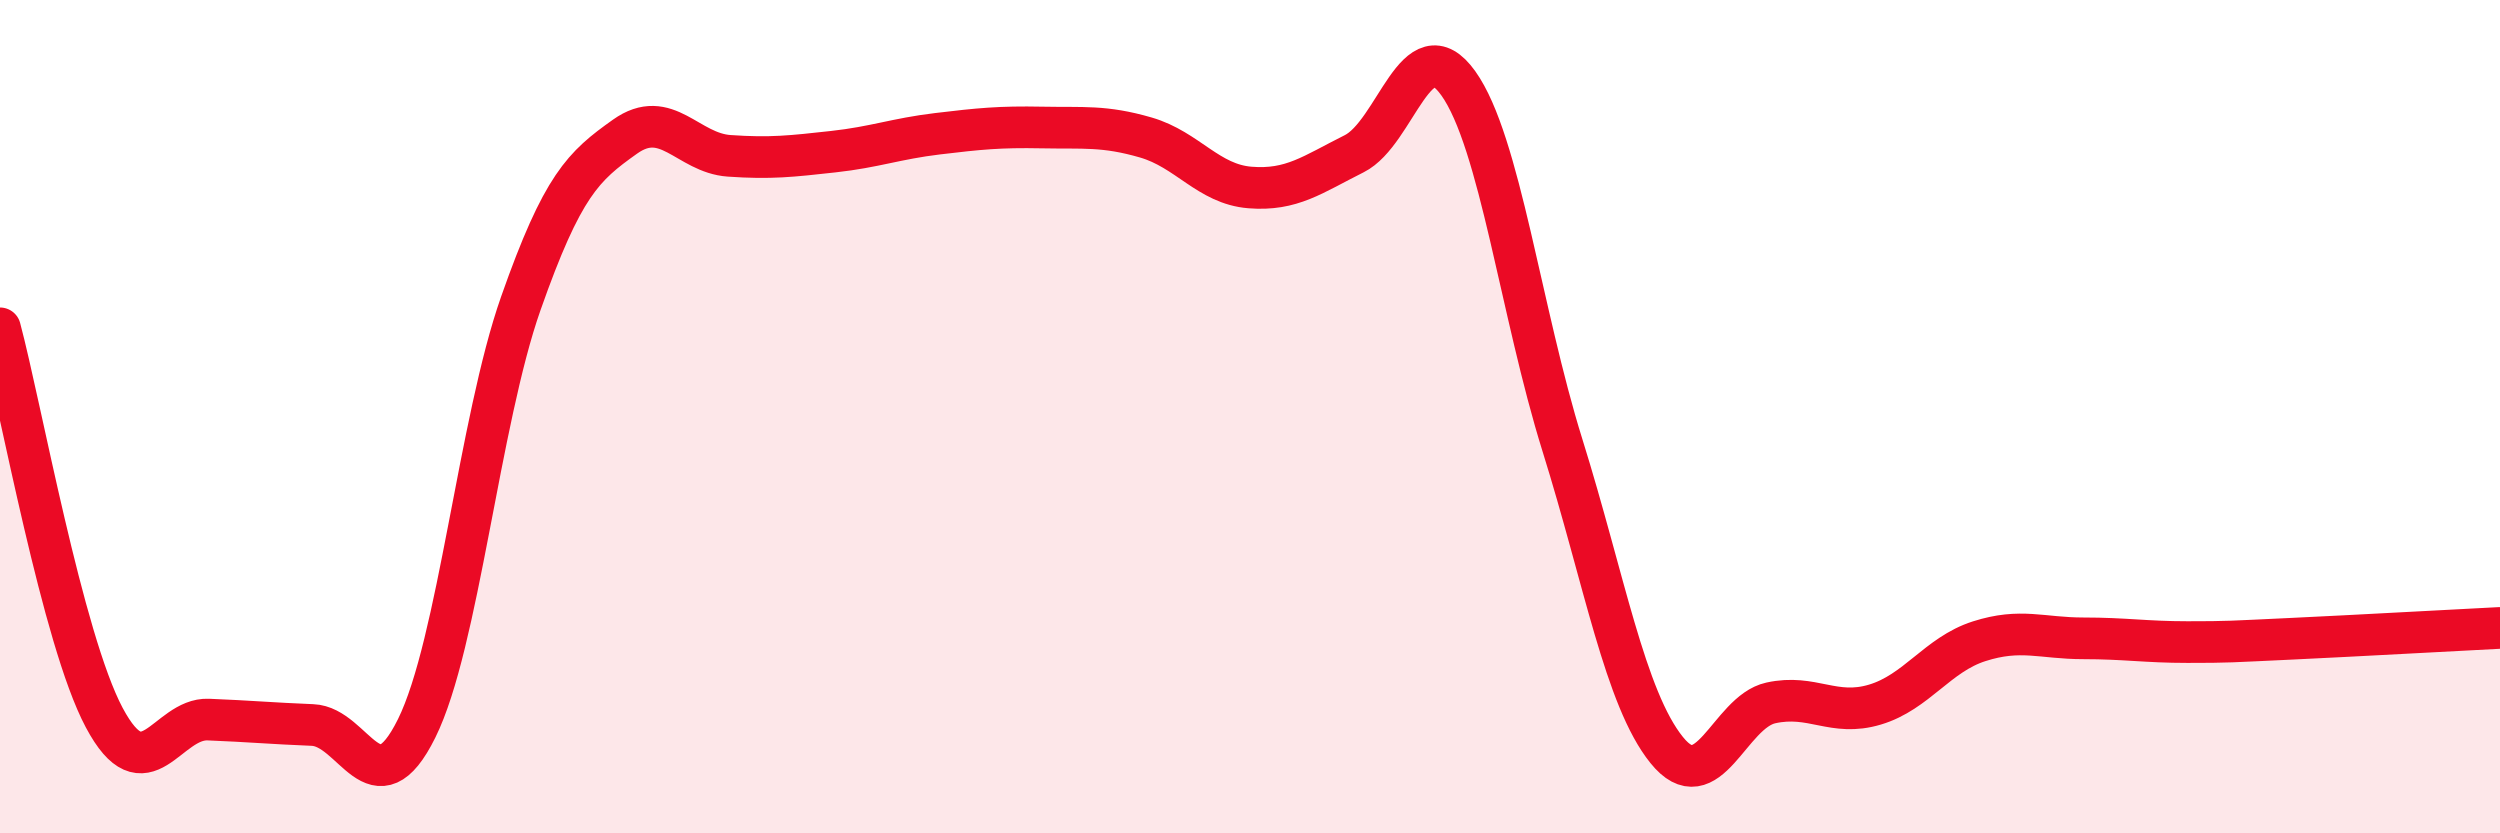
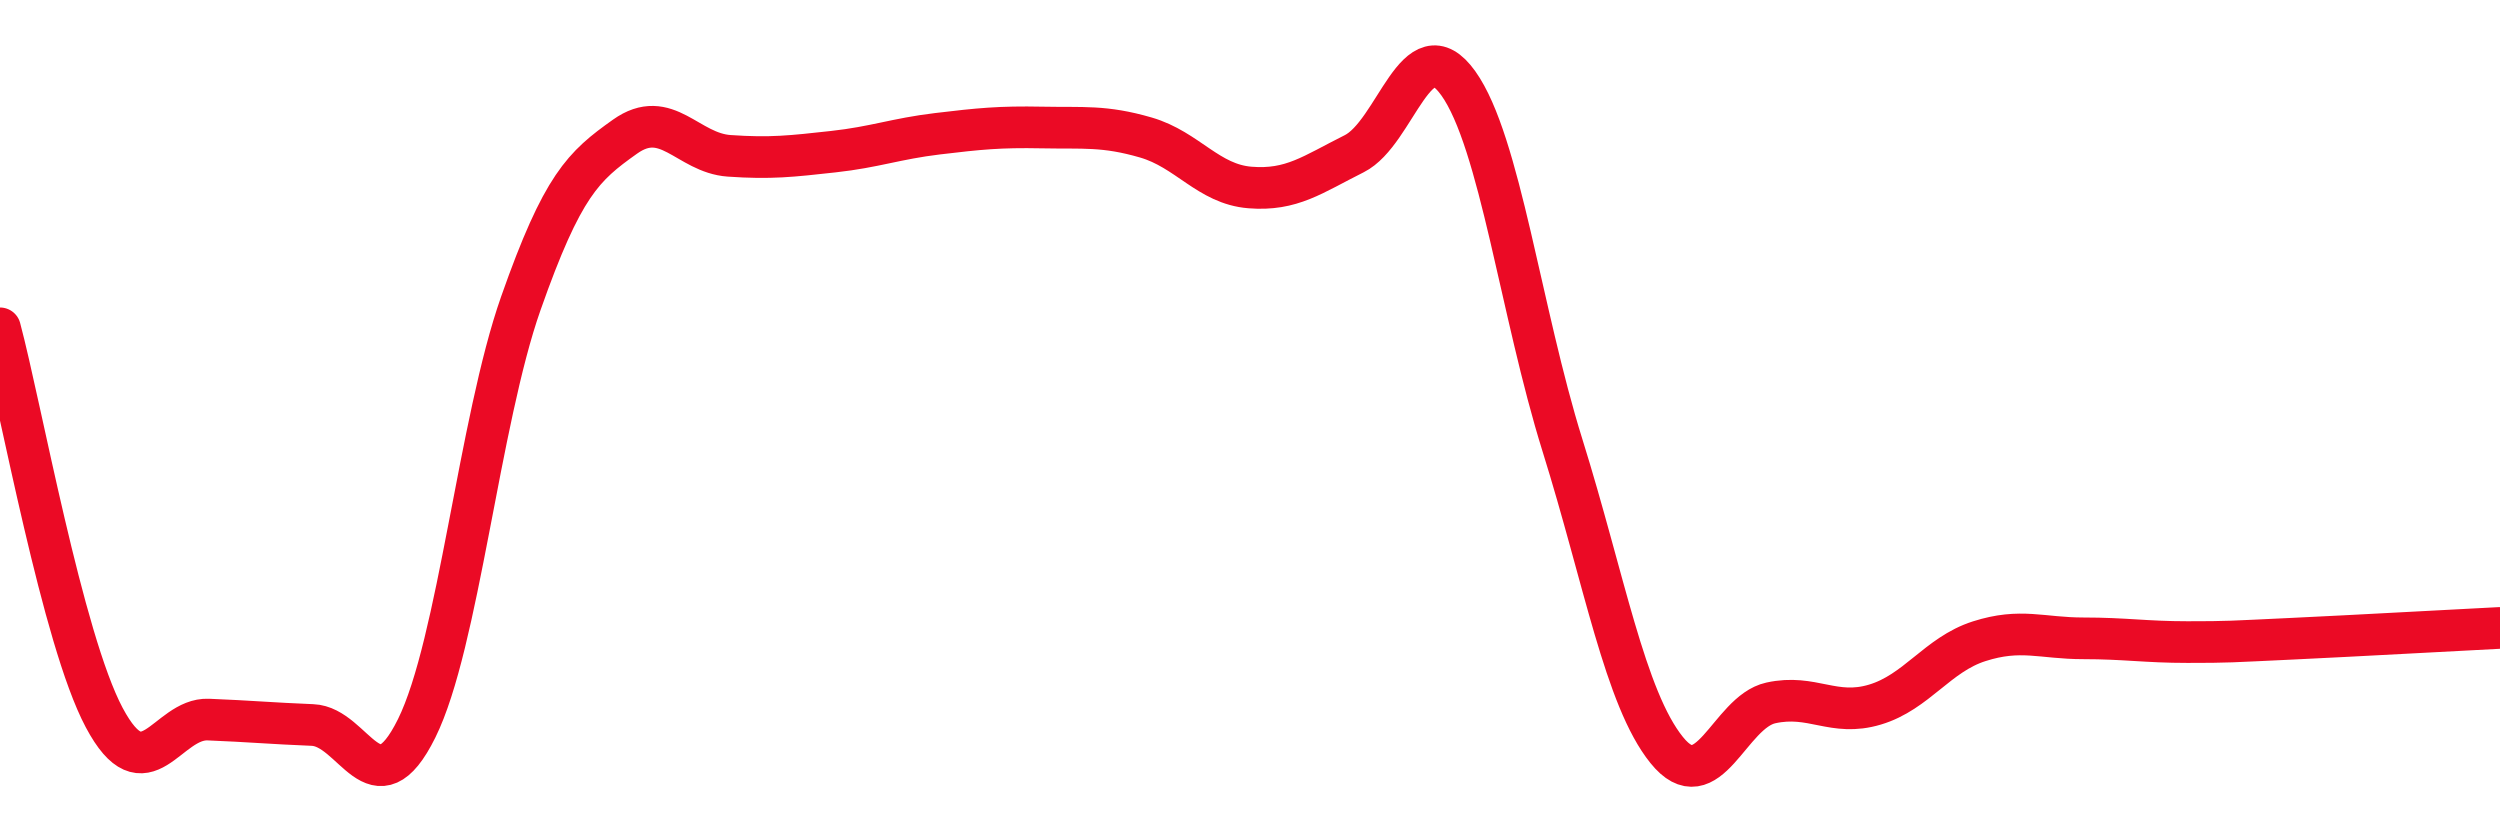
<svg xmlns="http://www.w3.org/2000/svg" width="60" height="20" viewBox="0 0 60 20">
-   <path d="M 0,7.88 C 0.5,9.75 1.5,15.34 2.5,17.22 C 3.5,19.1 4,17.23 5,17.27 C 6,17.31 6.5,17.36 7.5,17.4 C 8.5,17.44 9,19.5 10,17.48 C 11,15.46 11.5,10.12 12.5,7.28 C 13.5,4.44 14,3.99 15,3.28 C 16,2.57 16.5,3.67 17.5,3.74 C 18.5,3.81 19,3.75 20,3.64 C 21,3.53 21.5,3.33 22.5,3.21 C 23.5,3.09 24,3.04 25,3.06 C 26,3.08 26.5,3.01 27.5,3.3 C 28.5,3.59 29,4.42 30,4.5 C 31,4.58 31.5,4.19 32.5,3.69 C 33.5,3.19 34,0.6 35,2 C 36,3.4 36.5,7.49 37.5,10.69 C 38.5,13.89 39,16.76 40,18 C 41,19.24 41.5,17.09 42.5,16.87 C 43.5,16.65 44,17.21 45,16.91 C 46,16.61 46.5,15.71 47.5,15.39 C 48.5,15.07 49,15.32 50,15.32 C 51,15.32 51.5,15.41 52.5,15.41 C 53.5,15.41 53.5,15.4 55,15.33 C 56.5,15.26 59,15.12 60,15.07L60 20L0 20Z" fill="#EB0A25" opacity="0.1" stroke-linecap="round" stroke-linejoin="round" />
  <path d="M 0,7.88 C 0.5,9.75 1.5,15.34 2.5,17.22 C 3.5,19.1 4,17.23 5,17.27 C 6,17.31 6.5,17.36 7.5,17.4 C 8.5,17.44 9,19.5 10,17.48 C 11,15.46 11.5,10.12 12.5,7.28 C 13.5,4.44 14,3.99 15,3.28 C 16,2.57 16.5,3.67 17.5,3.74 C 18.5,3.81 19,3.75 20,3.64 C 21,3.53 21.5,3.33 22.5,3.21 C 23.5,3.09 24,3.04 25,3.06 C 26,3.08 26.5,3.01 27.5,3.3 C 28.5,3.59 29,4.42 30,4.5 C 31,4.58 31.5,4.19 32.5,3.69 C 33.5,3.19 34,0.6 35,2 C 36,3.4 36.5,7.49 37.5,10.69 C 38.5,13.89 39,16.76 40,18 C 41,19.24 41.5,17.09 42.5,16.87 C 43.5,16.65 44,17.21 45,16.91 C 46,16.61 46.5,15.71 47.5,15.39 C 48.5,15.07 49,15.32 50,15.32 C 51,15.32 51.5,15.41 52.5,15.41 C 53.5,15.41 53.5,15.4 55,15.33 C 56.5,15.26 59,15.12 60,15.07" stroke="#EB0A25" stroke-width="1" fill="none" stroke-linecap="round" stroke-linejoin="round" />
</svg>